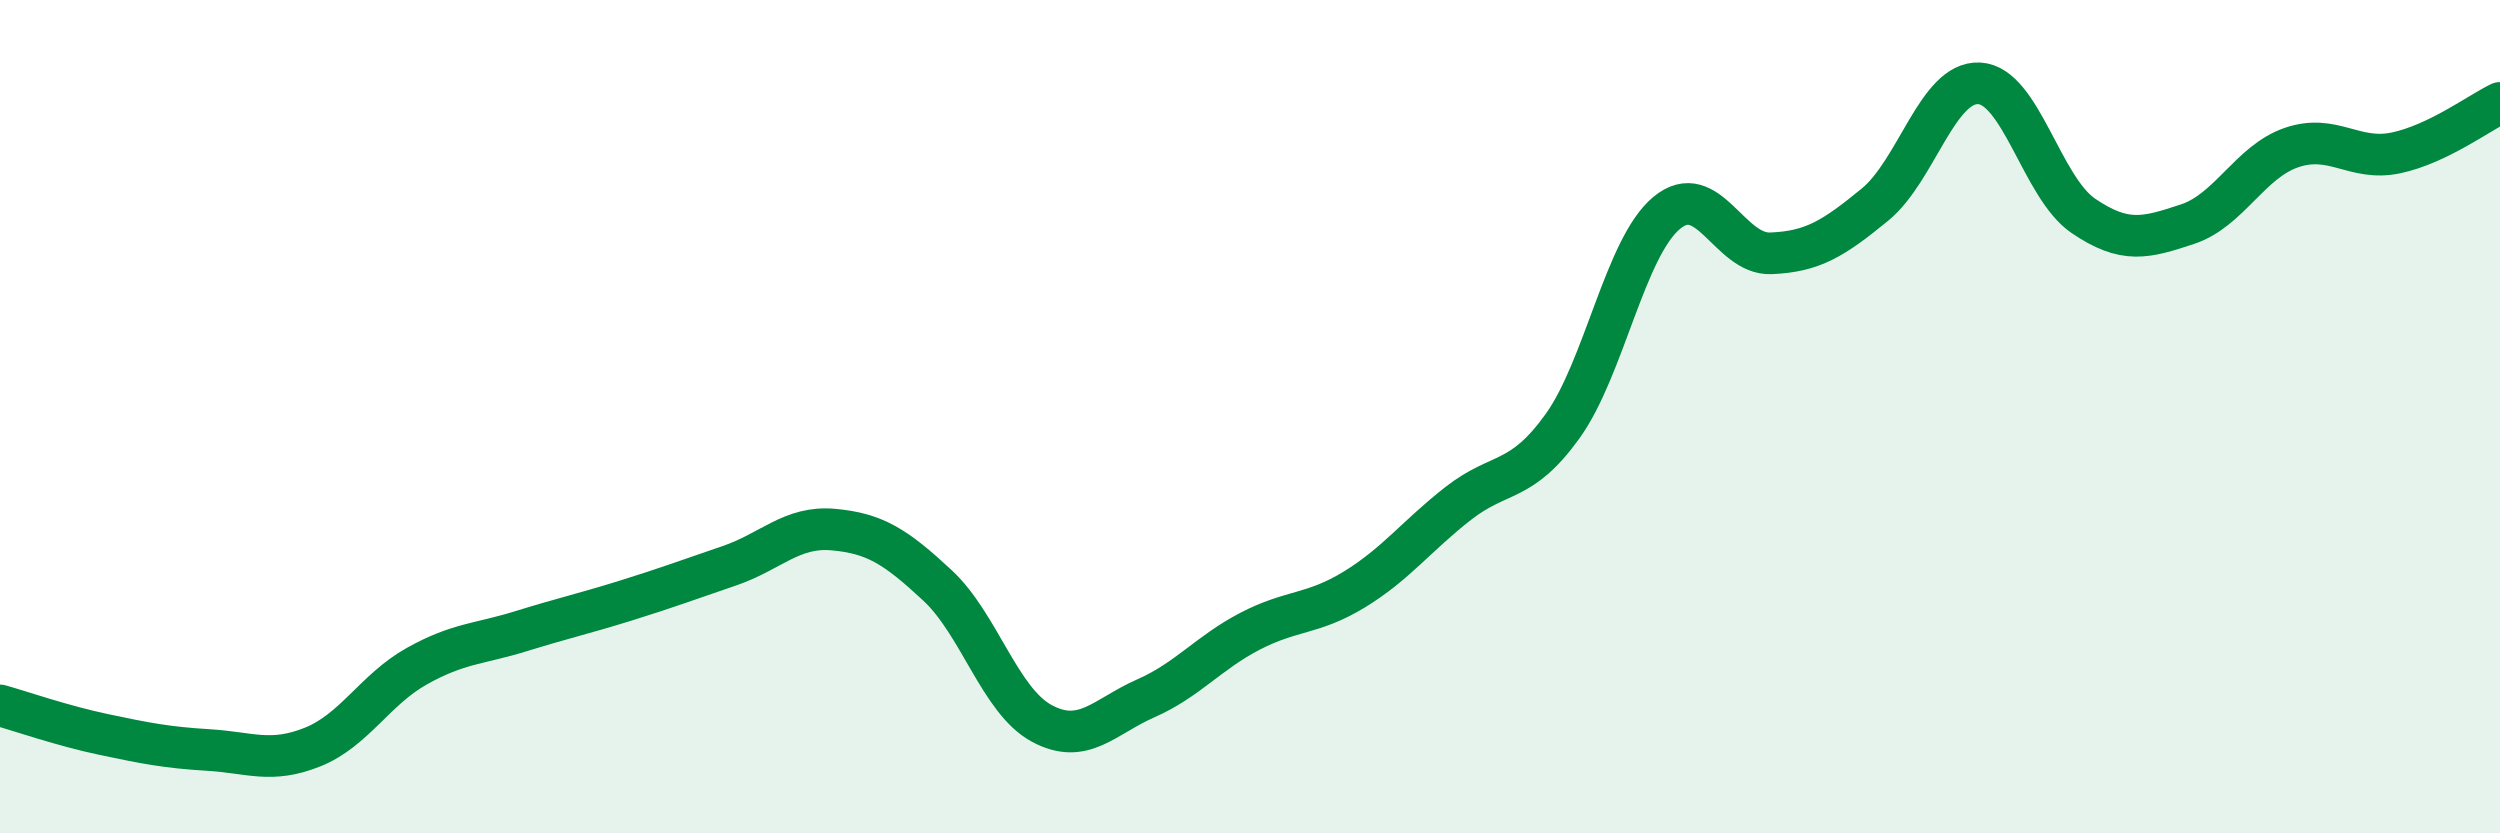
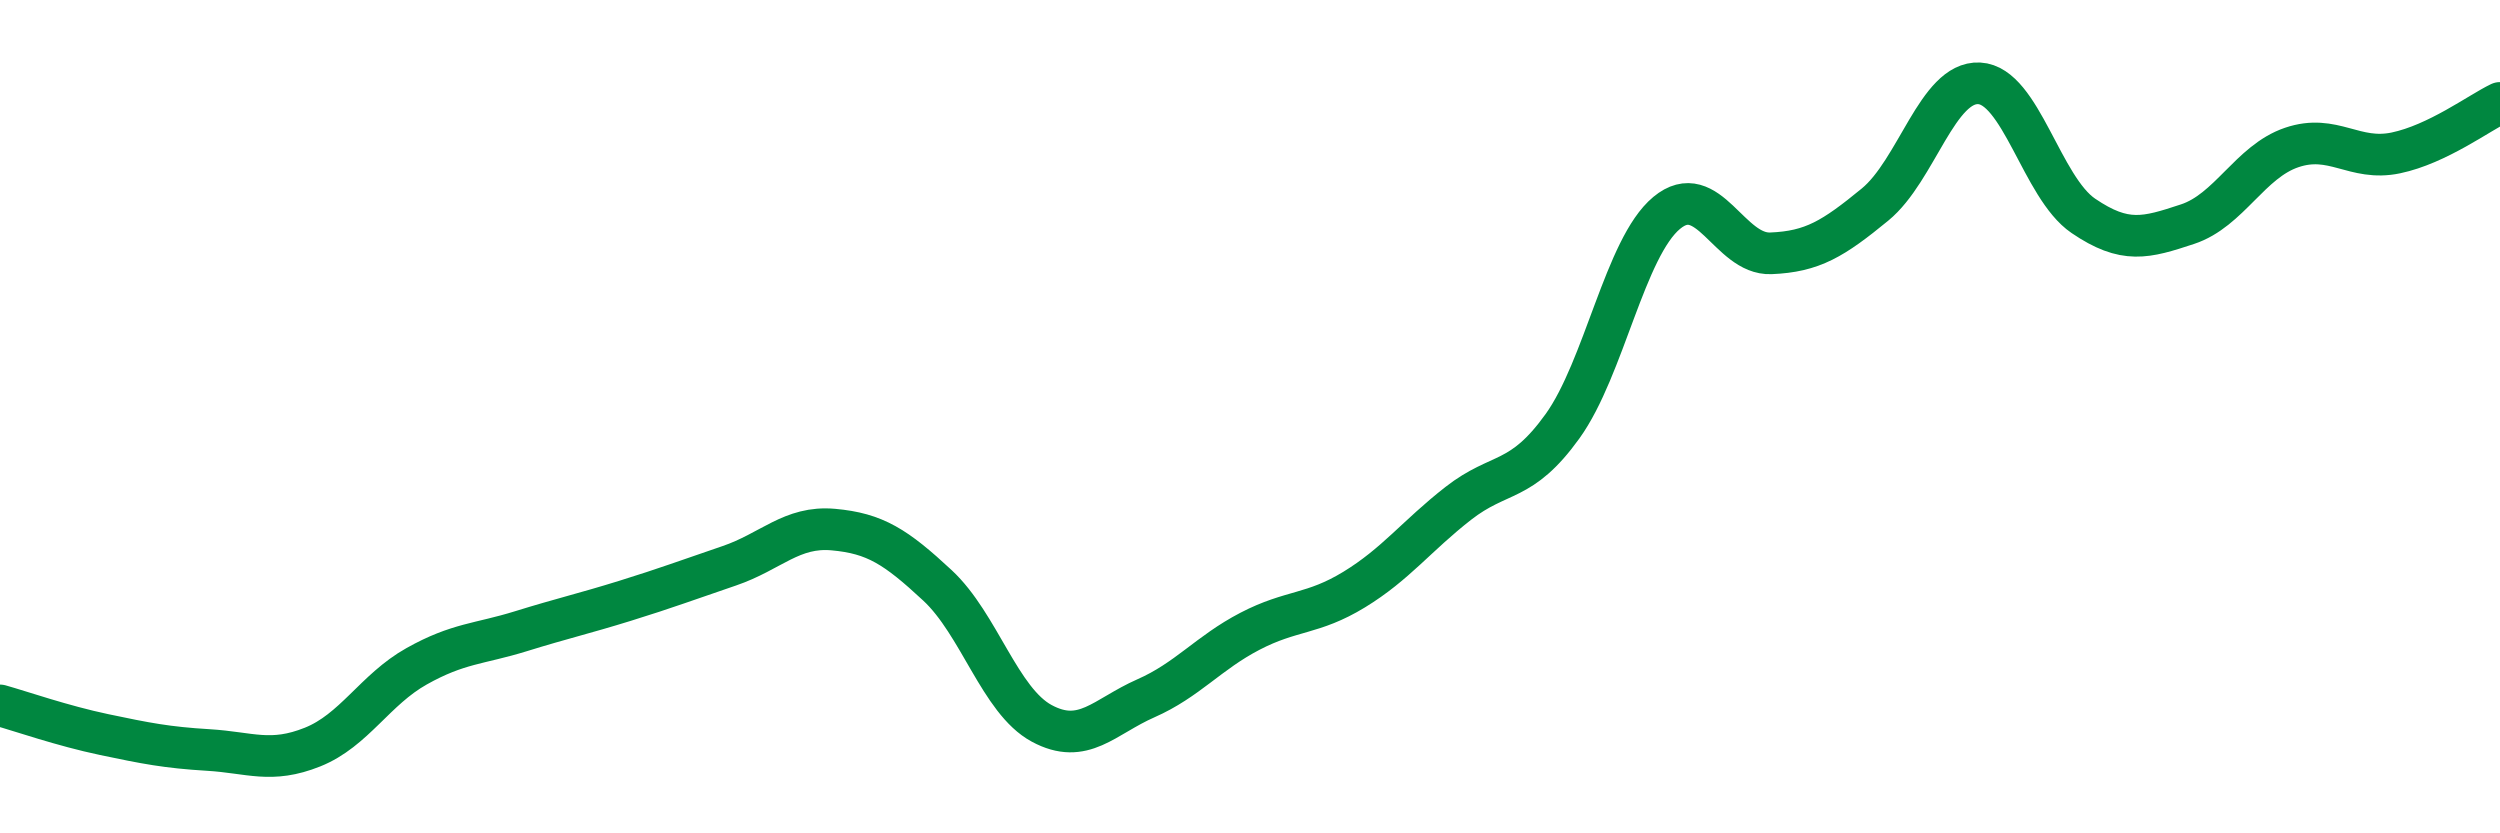
<svg xmlns="http://www.w3.org/2000/svg" width="60" height="20" viewBox="0 0 60 20">
-   <path d="M 0,16.93 C 0.5,17.07 1.5,17.42 2.5,17.63 C 3.5,17.84 4,17.94 5,18 C 6,18.06 6.5,18.33 7.5,17.93 C 8.5,17.53 9,16.55 10,15.99 C 11,15.43 11.5,15.46 12.5,15.15 C 13.5,14.84 14,14.73 15,14.42 C 16,14.11 16.5,13.92 17.5,13.58 C 18.5,13.24 19,12.62 20,12.71 C 21,12.8 21.5,13.12 22.5,14.05 C 23.5,14.98 24,16.82 25,17.36 C 26,17.9 26.5,17.2 27.5,16.76 C 28.5,16.32 29,15.67 30,15.15 C 31,14.63 31.5,14.76 32.5,14.15 C 33.5,13.54 34,12.86 35,12.08 C 36,11.3 36.5,11.62 37.5,10.23 C 38.5,8.84 39,5.94 40,5.11 C 41,4.28 41.5,6.12 42.5,6.08 C 43.5,6.04 44,5.73 45,4.91 C 46,4.09 46.5,1.95 47.5,2 C 48.5,2.05 49,4.5 50,5.18 C 51,5.86 51.5,5.71 52.5,5.38 C 53.5,5.05 54,3.88 55,3.54 C 56,3.2 56.5,3.88 57.5,3.67 C 58.5,3.46 59.5,2.71 60,2.47L60 20L0 20Z" fill="#008740" opacity="0.1" stroke-linecap="round" stroke-linejoin="round" />
  <path d="M 0,16.93 C 0.5,17.07 1.5,17.42 2.5,17.63 C 3.5,17.84 4,17.94 5,18 C 6,18.06 6.5,18.33 7.5,17.93 C 8.5,17.53 9,16.55 10,15.99 C 11,15.43 11.5,15.46 12.5,15.15 C 13.5,14.84 14,14.73 15,14.42 C 16,14.11 16.5,13.92 17.5,13.58 C 18.5,13.24 19,12.62 20,12.71 C 21,12.8 21.5,13.12 22.5,14.05 C 23.5,14.98 24,16.82 25,17.36 C 26,17.9 26.5,17.2 27.5,16.76 C 28.5,16.32 29,15.67 30,15.15 C 31,14.63 31.5,14.76 32.5,14.15 C 33.5,13.54 34,12.86 35,12.08 C 36,11.3 36.5,11.62 37.5,10.23 C 38.5,8.84 39,5.94 40,5.11 C 41,4.28 41.5,6.12 42.5,6.08 C 43.5,6.04 44,5.73 45,4.91 C 46,4.09 46.5,1.95 47.5,2 C 48.5,2.05 49,4.5 50,5.18 C 51,5.86 51.5,5.71 52.5,5.38 C 53.5,5.05 54,3.88 55,3.54 C 56,3.2 56.5,3.88 57.5,3.67 C 58.5,3.46 59.5,2.71 60,2.47" stroke="#008740" stroke-width="1" fill="none" stroke-linecap="round" stroke-linejoin="round" />
</svg>